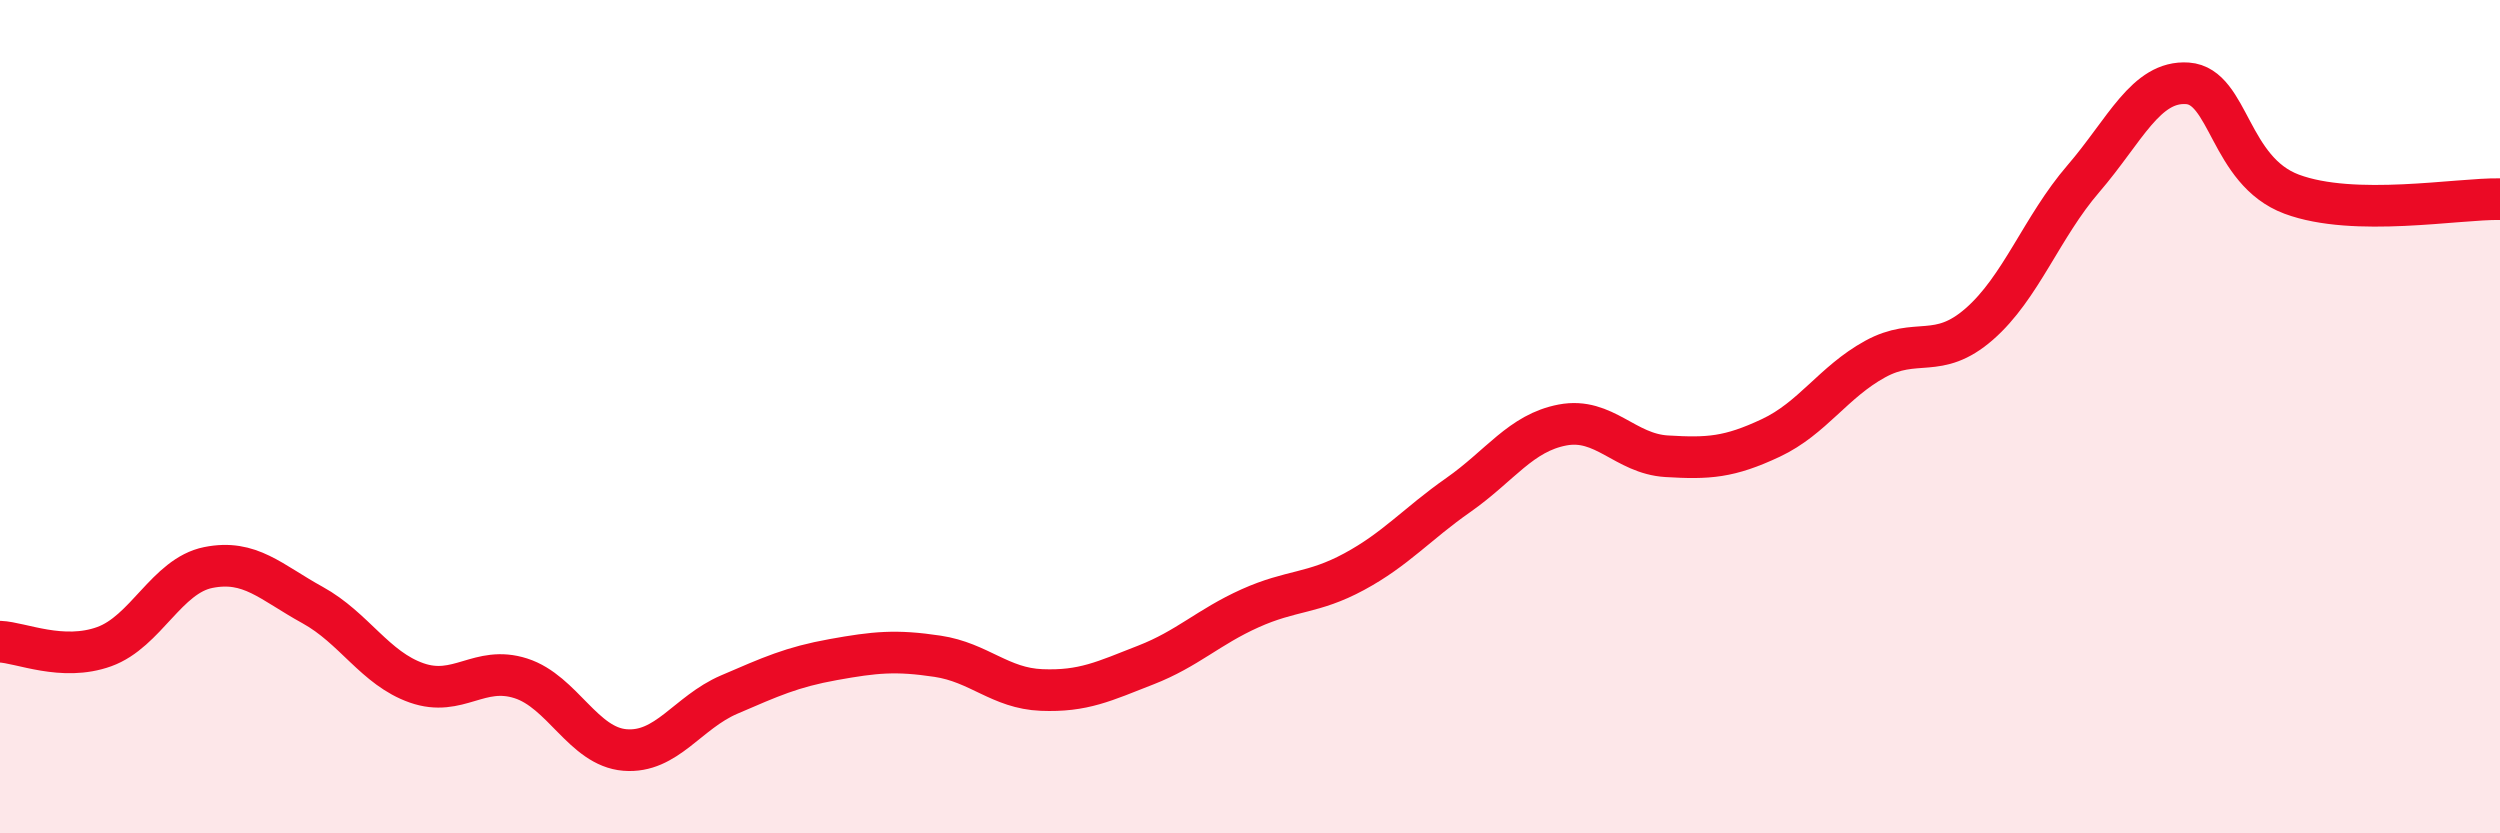
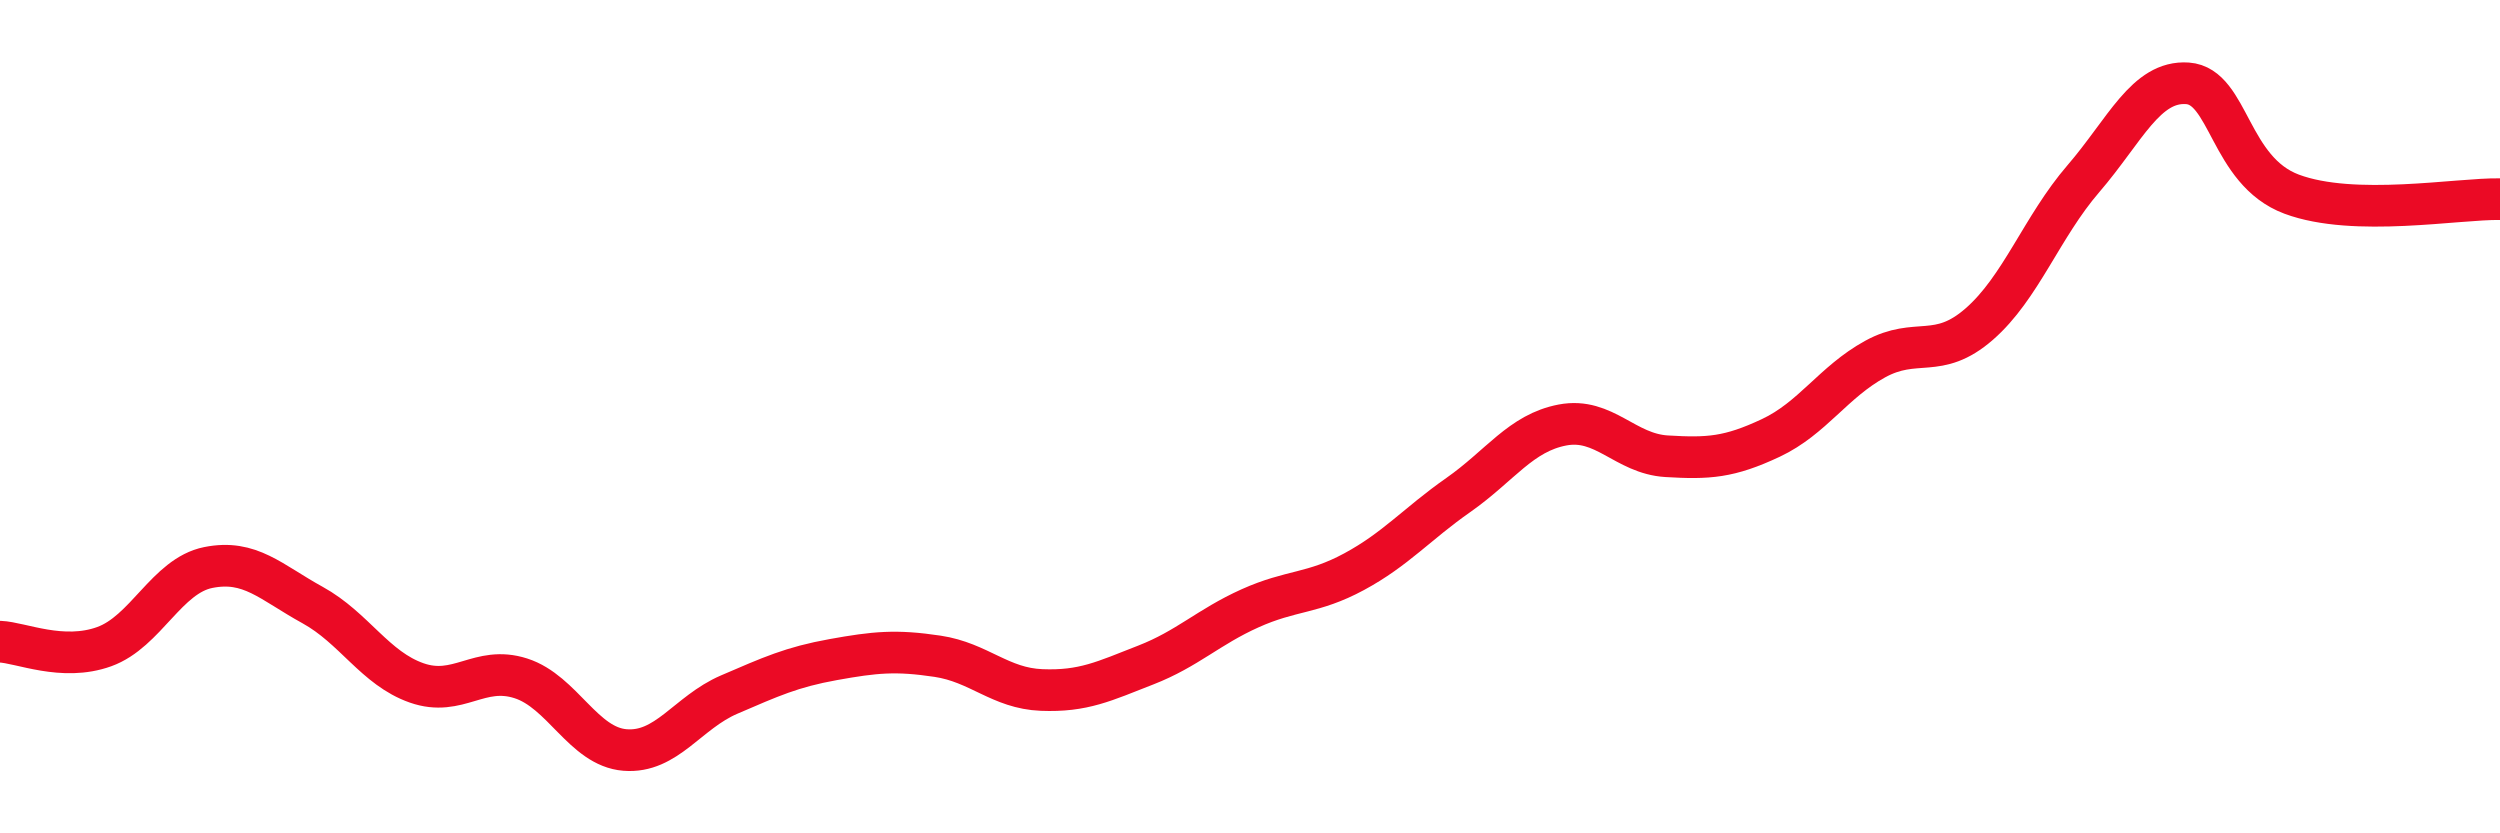
<svg xmlns="http://www.w3.org/2000/svg" width="60" height="20" viewBox="0 0 60 20">
-   <path d="M 0,15.4 C 0.5,15.42 1.5,15.88 2.5,15.52 C 3.5,15.16 4,13.82 5,13.62 C 6,13.42 6.5,13.97 7.5,14.52 C 8.5,15.07 9,16.04 10,16.39 C 11,16.74 11.5,15.96 12.5,16.28 C 13.5,16.6 14,17.92 15,18 C 16,18.08 16.5,17.1 17.5,16.67 C 18.5,16.24 19,16.01 20,15.83 C 21,15.65 21.5,15.6 22.5,15.75 C 23.5,15.9 24,16.52 25,16.56 C 26,16.6 26.5,16.35 27.5,15.96 C 28.5,15.57 29,15.05 30,14.6 C 31,14.15 31.5,14.26 32.5,13.72 C 33.5,13.18 34,12.58 35,11.88 C 36,11.18 36.5,10.39 37.5,10.2 C 38.5,10.01 39,10.89 40,10.95 C 41,11.01 41.5,10.98 42.5,10.51 C 43.5,10.04 44,9.17 45,8.62 C 46,8.07 46.5,8.65 47.5,7.78 C 48.5,6.91 49,5.45 50,4.29 C 51,3.13 51.5,1.93 52.5,2 C 53.5,2.07 53.5,4.1 55,4.66 C 56.5,5.22 59,4.76 60,4.78L60 20L0 20Z" fill="#EB0A25" opacity="0.1" stroke-linecap="round" stroke-linejoin="round" />
  <path d="M 0,15.4 C 0.5,15.42 1.5,15.88 2.5,15.52 C 3.5,15.16 4,13.82 5,13.62 C 6,13.42 6.5,13.97 7.5,14.52 C 8.5,15.07 9,16.04 10,16.39 C 11,16.74 11.5,15.96 12.5,16.28 C 13.5,16.6 14,17.92 15,18 C 16,18.08 16.5,17.1 17.5,16.67 C 18.5,16.24 19,16.01 20,15.83 C 21,15.65 21.5,15.6 22.5,15.75 C 23.5,15.9 24,16.52 25,16.56 C 26,16.6 26.5,16.35 27.5,15.96 C 28.5,15.57 29,15.05 30,14.6 C 31,14.15 31.5,14.26 32.5,13.72 C 33.5,13.18 34,12.58 35,11.88 C 36,11.18 36.5,10.39 37.5,10.2 C 38.5,10.01 39,10.89 40,10.95 C 41,11.01 41.5,10.98 42.5,10.51 C 43.5,10.04 44,9.17 45,8.62 C 46,8.07 46.5,8.65 47.5,7.78 C 48.5,6.91 49,5.45 50,4.29 C 51,3.13 51.5,1.93 52.5,2 C 53.5,2.07 53.5,4.1 55,4.66 C 56.5,5.22 59,4.76 60,4.78" stroke="#EB0A25" stroke-width="1" fill="none" stroke-linecap="round" stroke-linejoin="round" />
</svg>